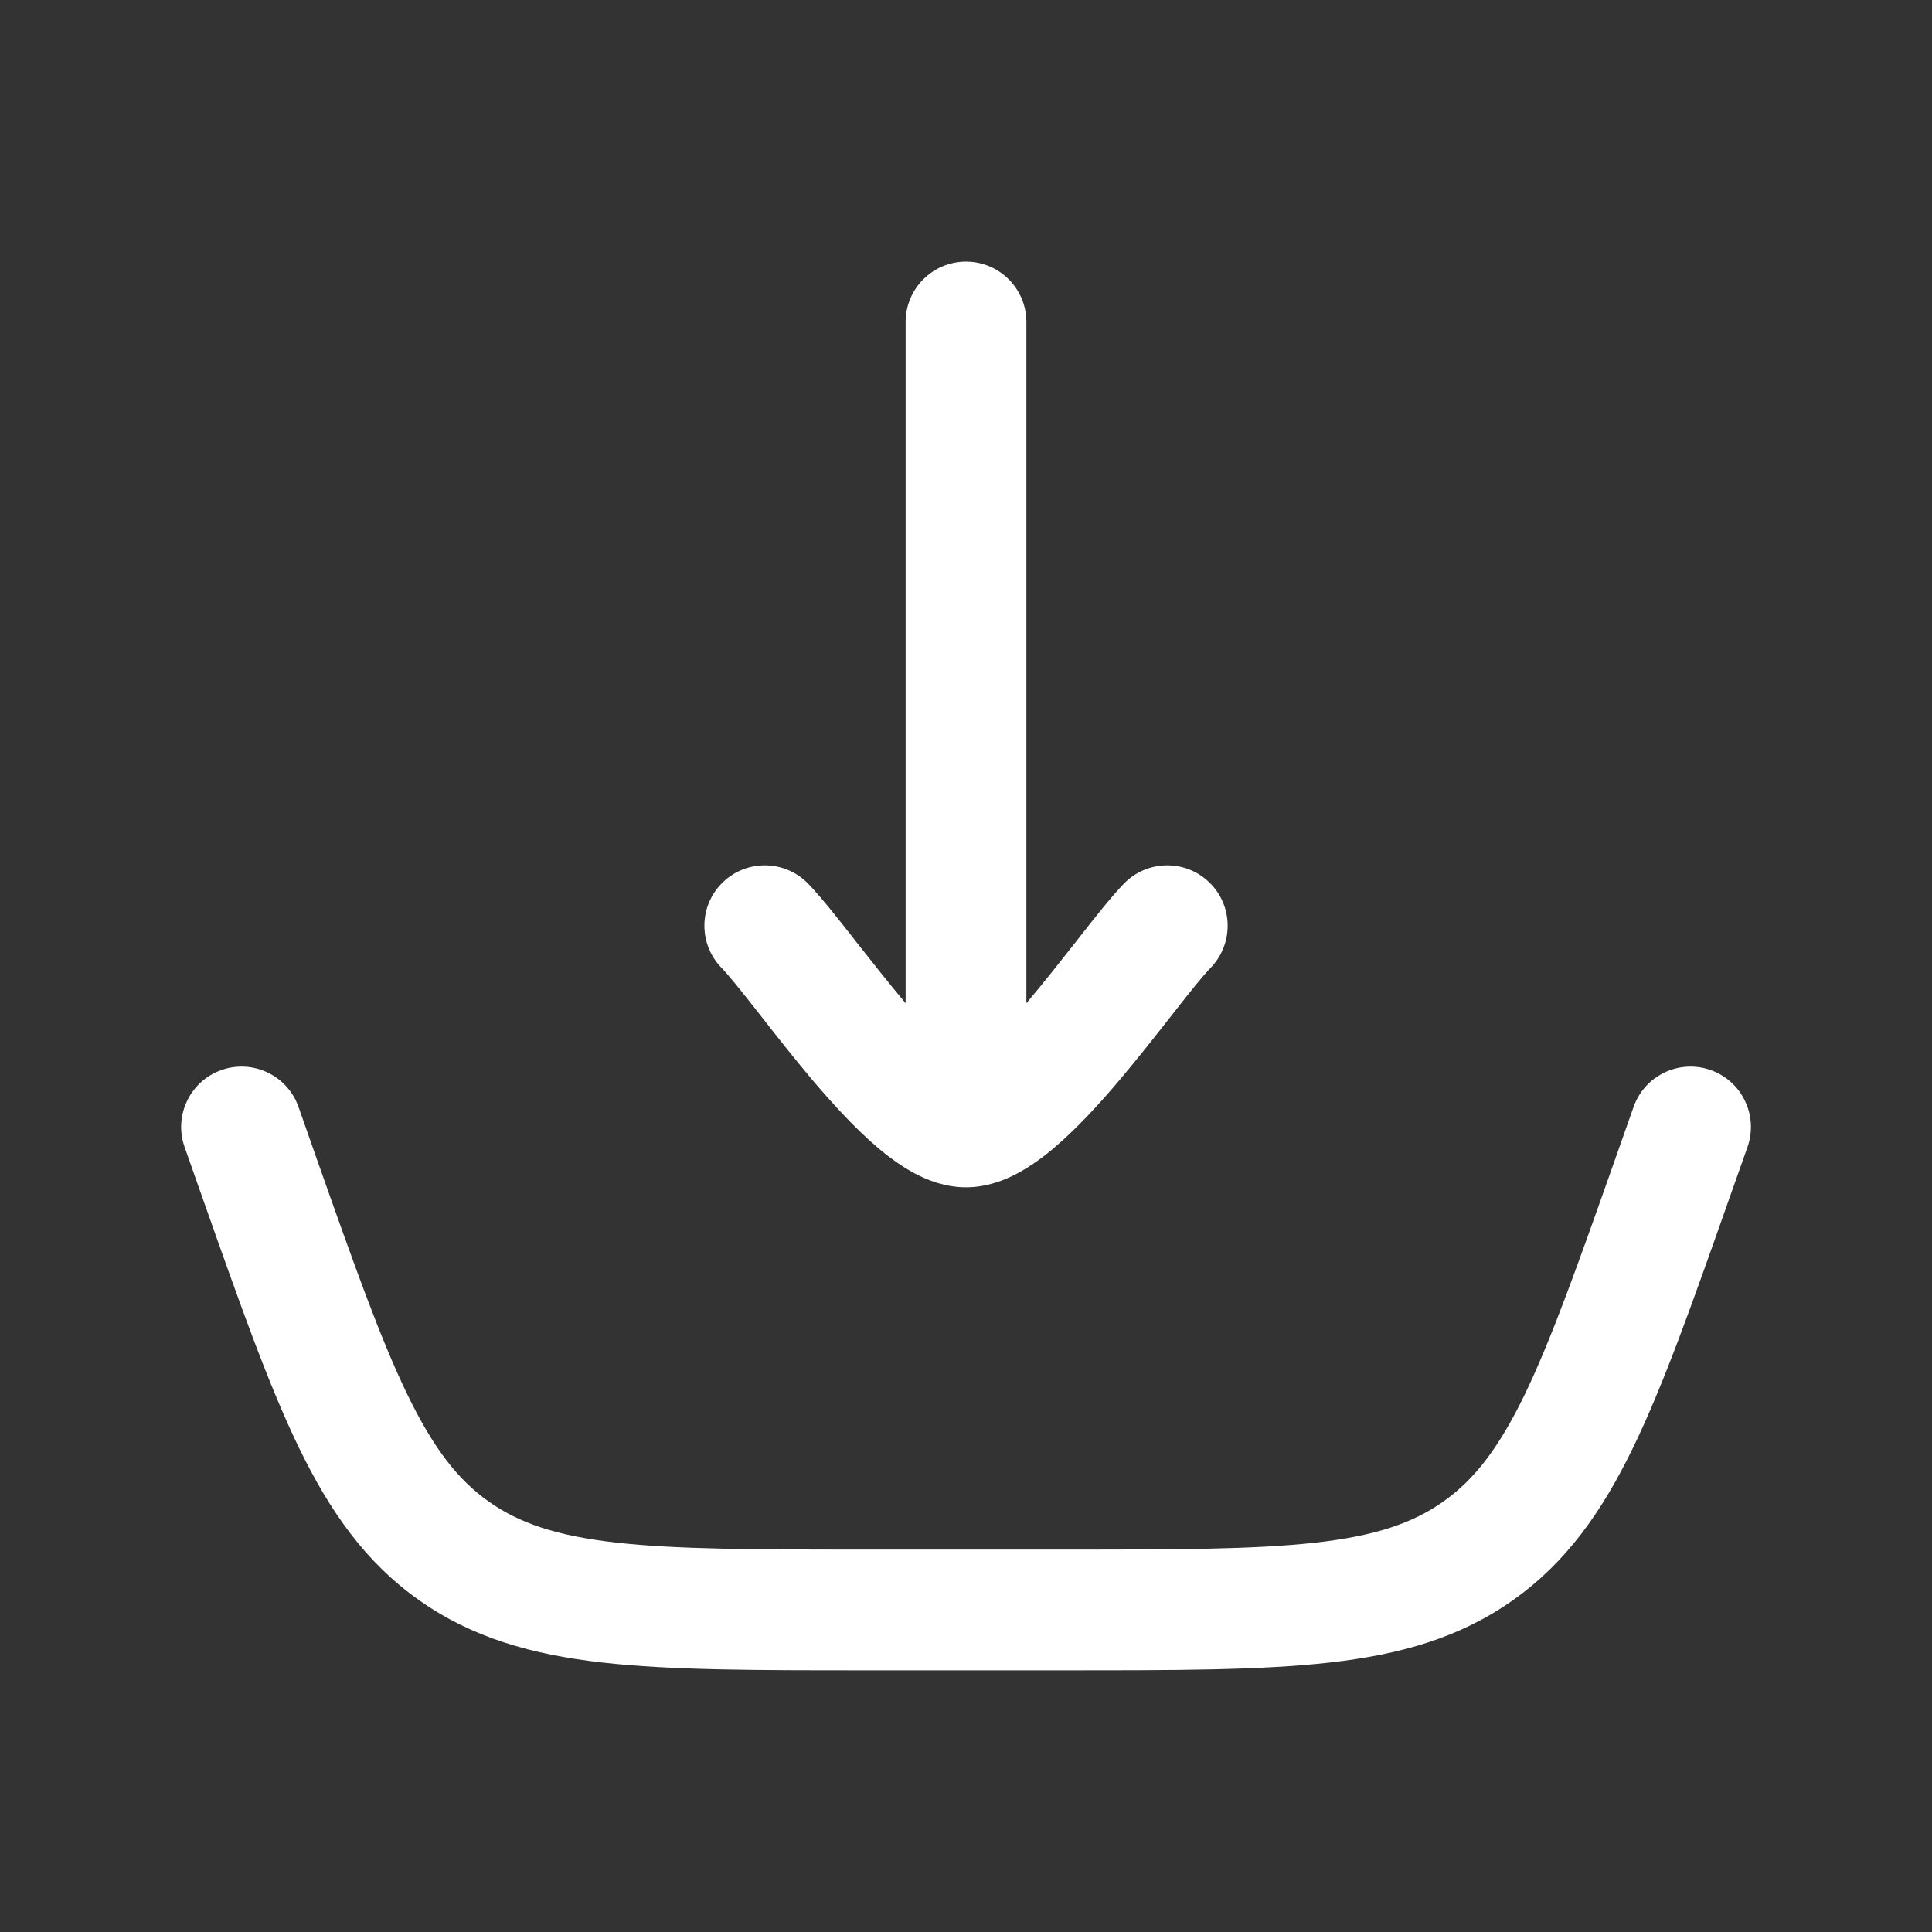
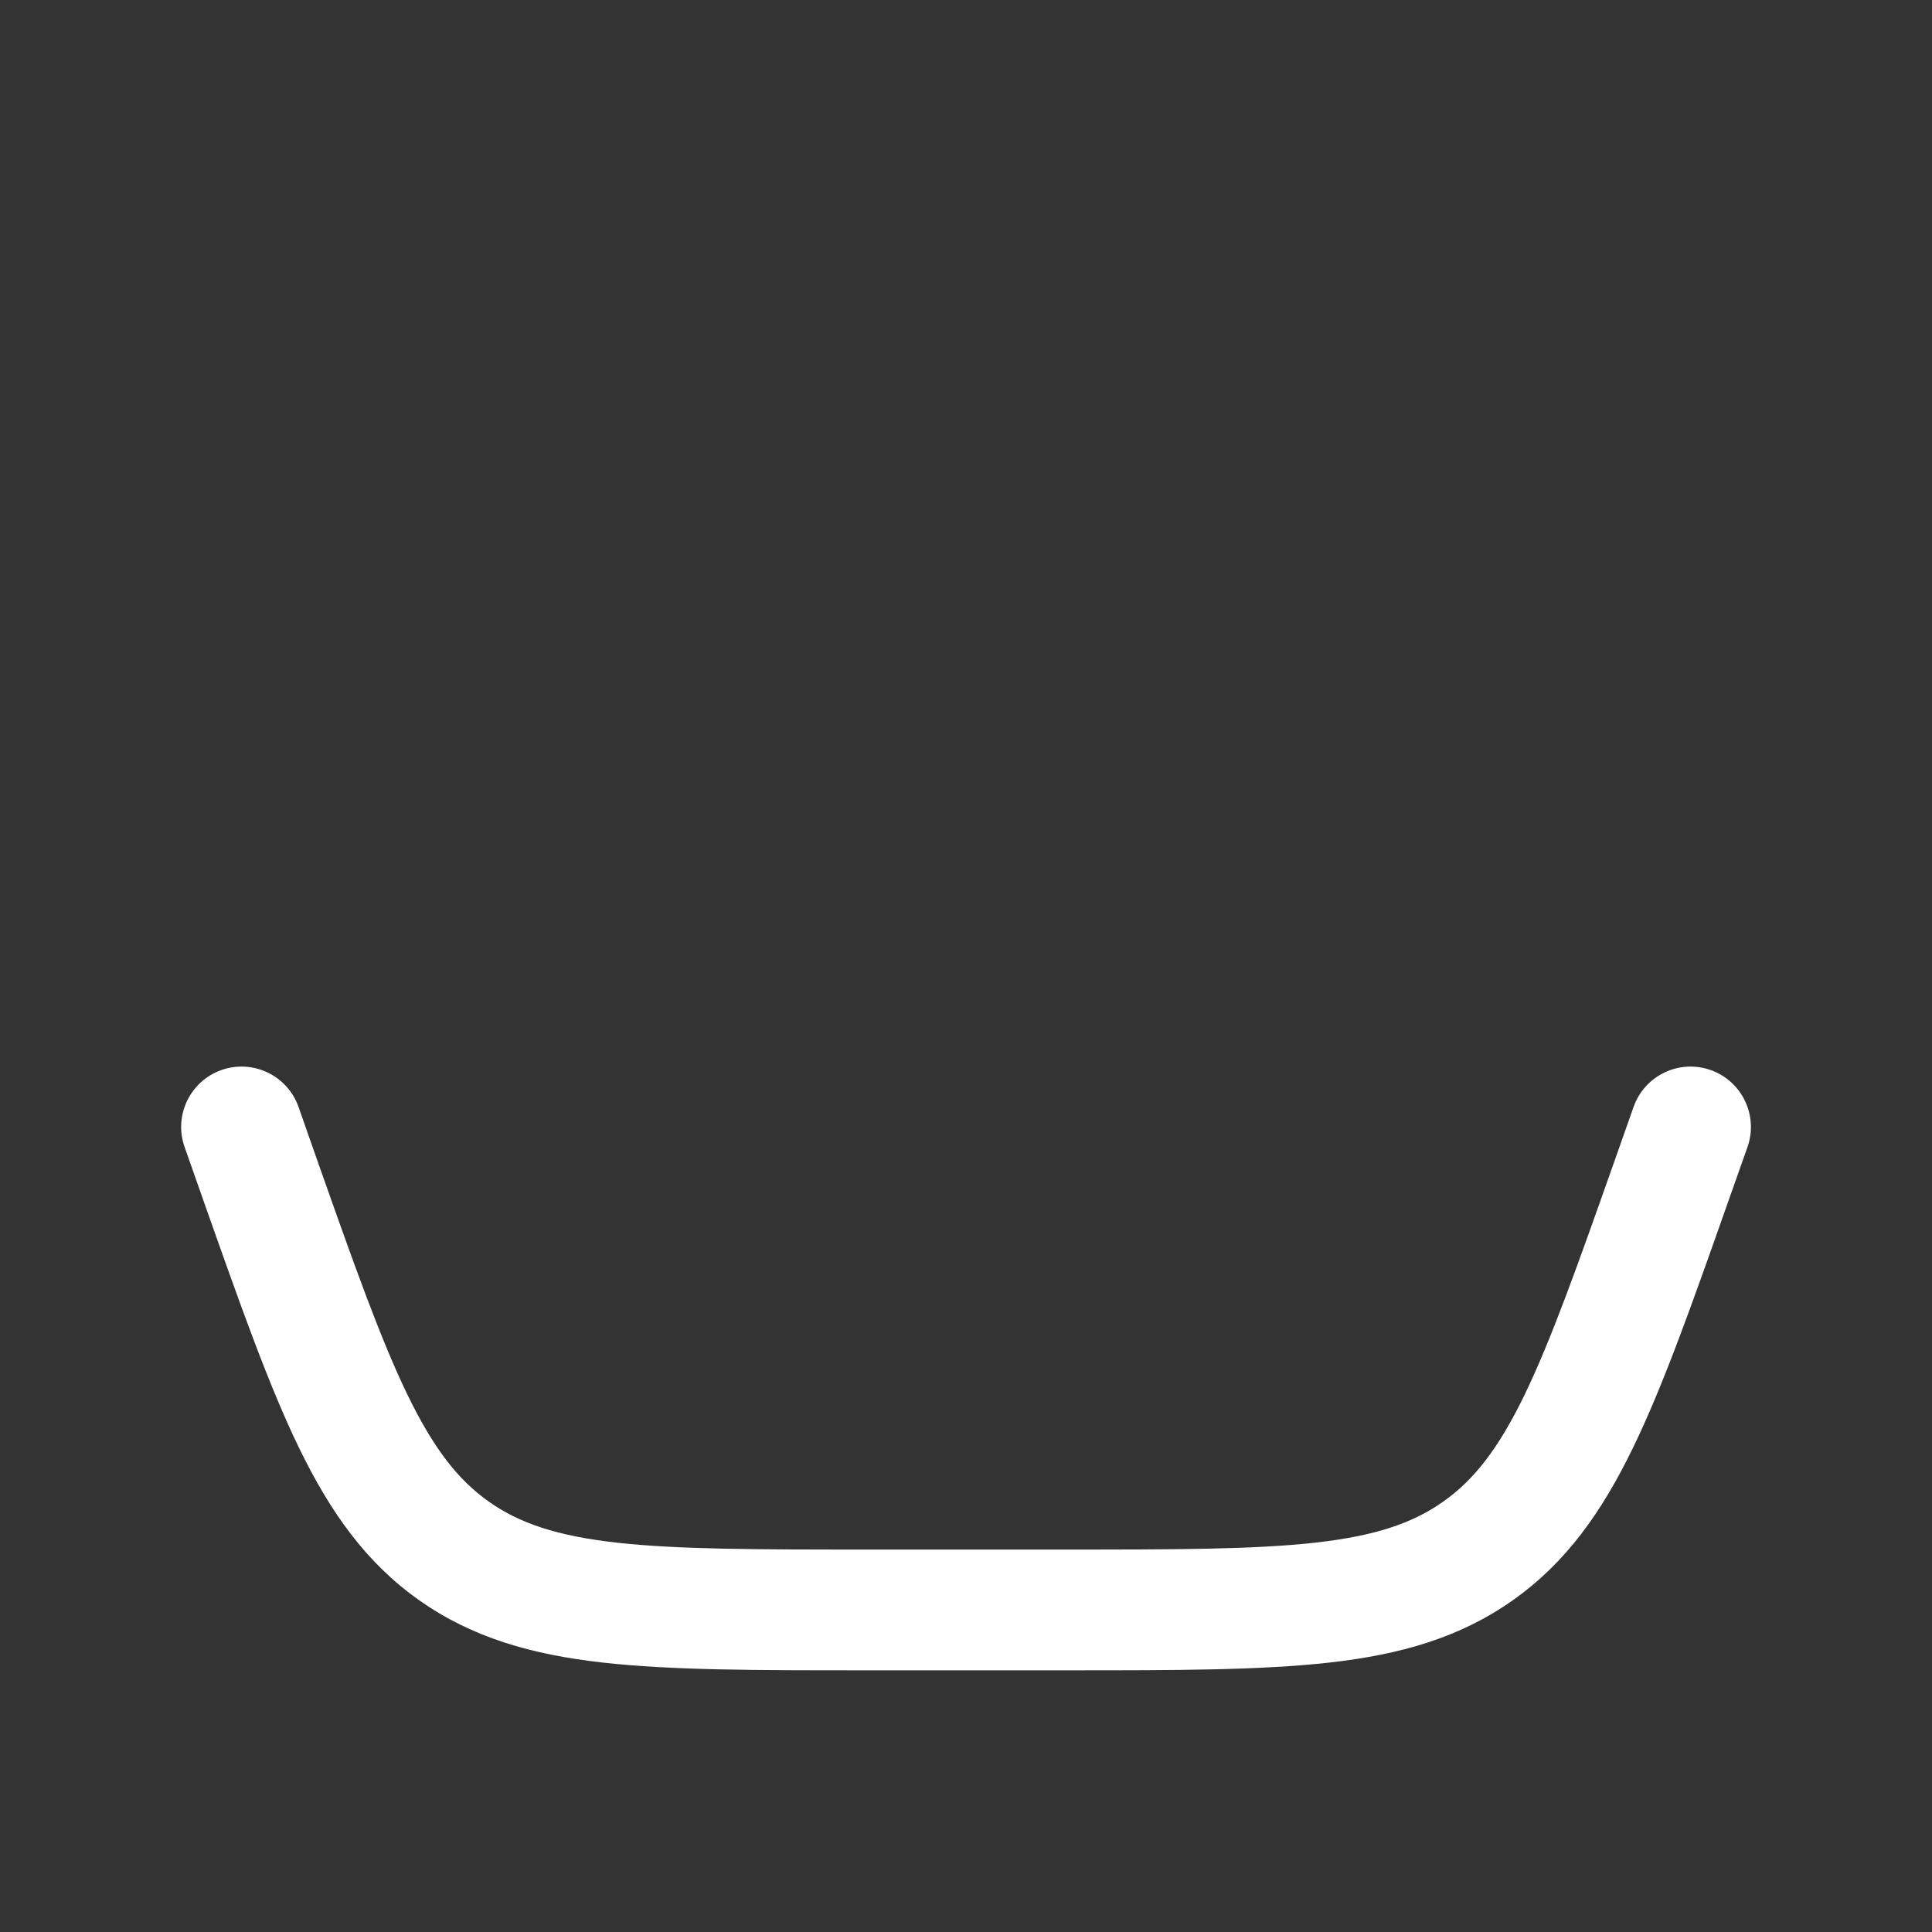
<svg xmlns="http://www.w3.org/2000/svg" width="20" height="20" viewBox="0 0 20 20" fill="none">
  <rect x="0" y="0" width="20" height="20" fill="#333333" stroke="none" />
-   <path d="M10.625 3.333C10.625 2.988 10.345 2.708 10 2.708C9.655 2.708 9.375 2.988 9.375 3.333V10.385L9.37 10.379C9.195 10.171 9.023 9.952 8.862 9.748L8.825 9.7C8.664 9.496 8.496 9.282 8.365 9.147C8.124 8.9 7.729 8.894 7.481 9.135C7.234 9.375 7.228 9.771 7.469 10.019C7.543 10.095 7.664 10.246 7.842 10.472L7.881 10.522C8.039 10.724 8.225 10.961 8.416 11.187C8.622 11.429 8.851 11.68 9.081 11.876C9.196 11.974 9.326 12.07 9.465 12.145C9.6 12.217 9.785 12.291 10 12.291C10.215 12.291 10.401 12.217 10.535 12.145C10.675 12.07 10.805 11.974 10.919 11.876C11.149 11.68 11.379 11.429 11.584 11.187C11.775 10.961 11.961 10.724 12.12 10.522L12.159 10.472C12.336 10.246 12.458 10.095 12.532 10.019C12.772 9.771 12.767 9.375 12.519 9.135C12.272 8.894 11.876 8.9 11.635 9.147C11.505 9.282 11.336 9.496 11.176 9.7L11.139 9.748C10.978 9.952 10.806 10.171 10.63 10.379L10.625 10.385V3.333Z" fill="white" />
  <path d="M18.09 11.874C18.204 11.549 18.034 11.192 17.708 11.077C17.383 10.962 17.026 11.133 16.911 11.458L16.716 12.011C16.332 13.098 16.06 13.865 15.782 14.44C15.51 15 15.257 15.321 14.941 15.544C14.626 15.767 14.239 15.899 13.62 15.969C12.986 16.04 12.172 16.041 11.019 16.041H8.982C7.828 16.041 7.015 16.04 6.38 15.969C5.761 15.899 5.374 15.767 5.059 15.544C4.744 15.321 4.491 15 4.219 14.44C3.94 13.865 3.668 13.098 3.284 12.011L3.09 11.458C2.975 11.133 2.618 10.962 2.292 11.077C1.967 11.192 1.796 11.549 1.911 11.874L2.118 12.462C2.487 13.506 2.781 14.34 3.094 14.985C3.418 15.652 3.787 16.175 4.337 16.564C4.887 16.953 5.503 17.128 6.24 17.211C6.953 17.291 7.837 17.291 8.944 17.291H11.056C12.164 17.291 13.048 17.291 13.761 17.211C14.498 17.128 15.114 16.953 15.663 16.564C16.213 16.175 16.582 15.652 16.906 14.985C17.219 14.34 17.514 13.506 17.882 12.462L18.09 11.874Z" fill="white" />
</svg>